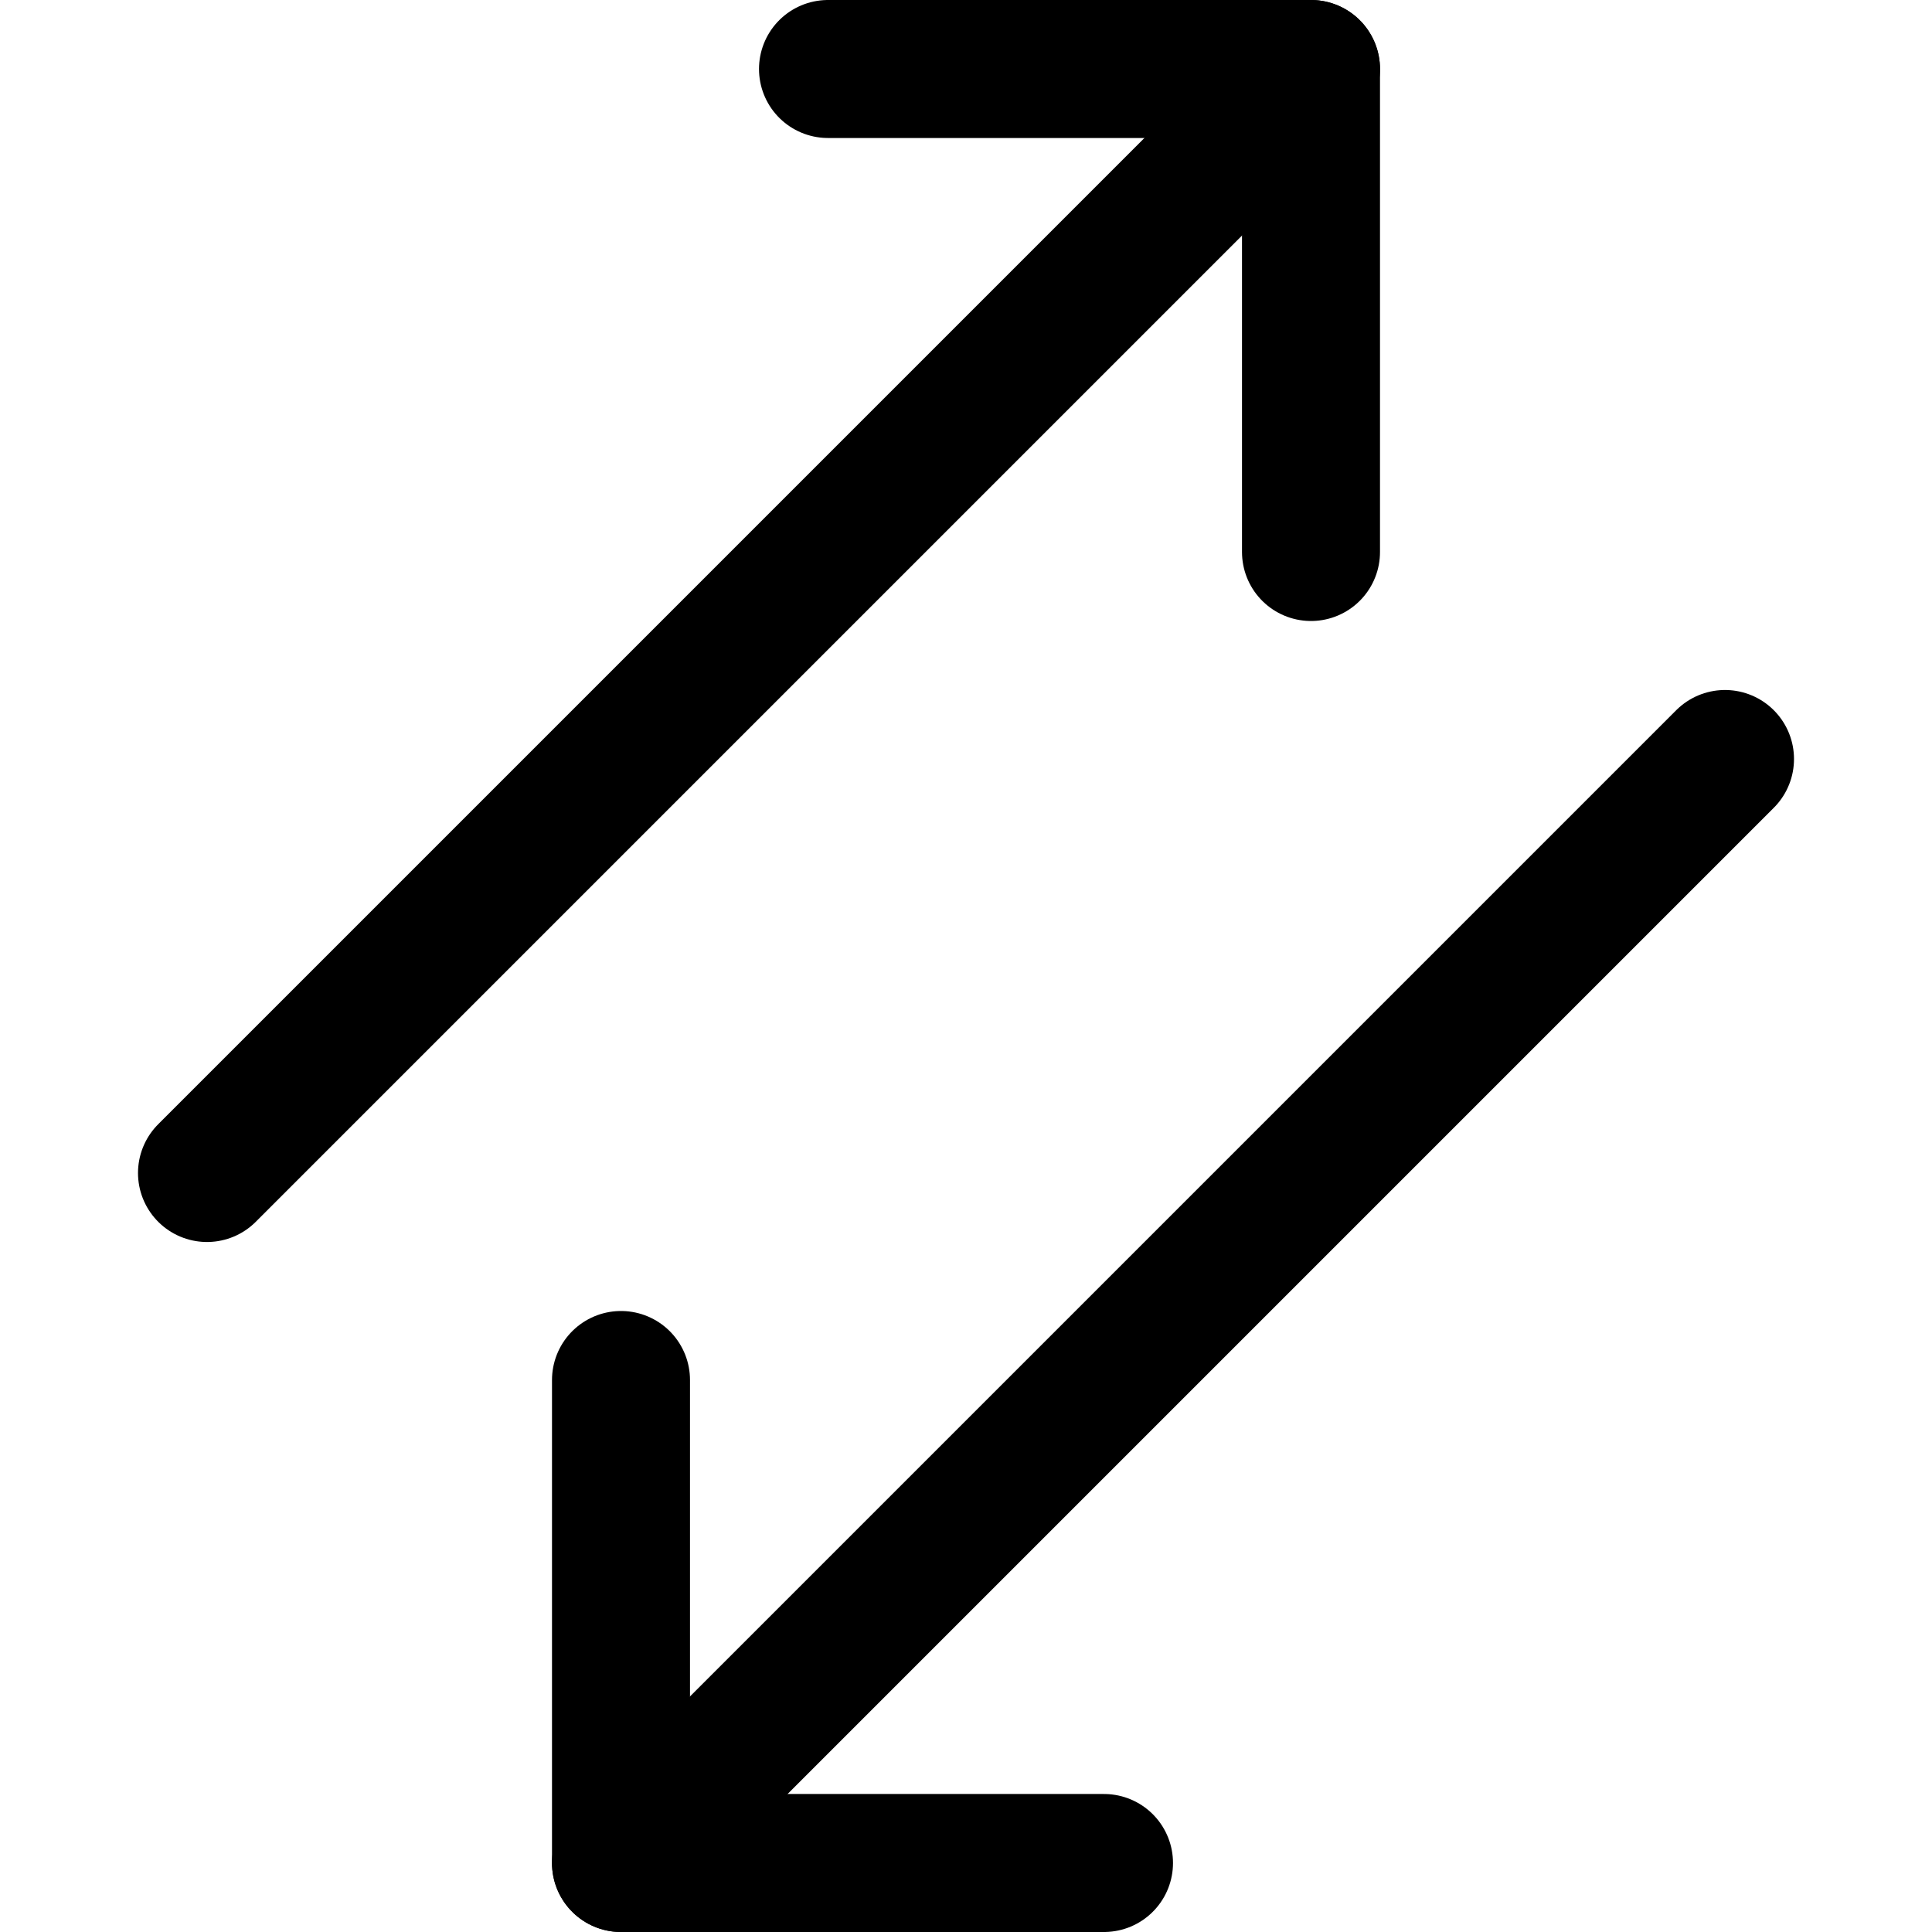
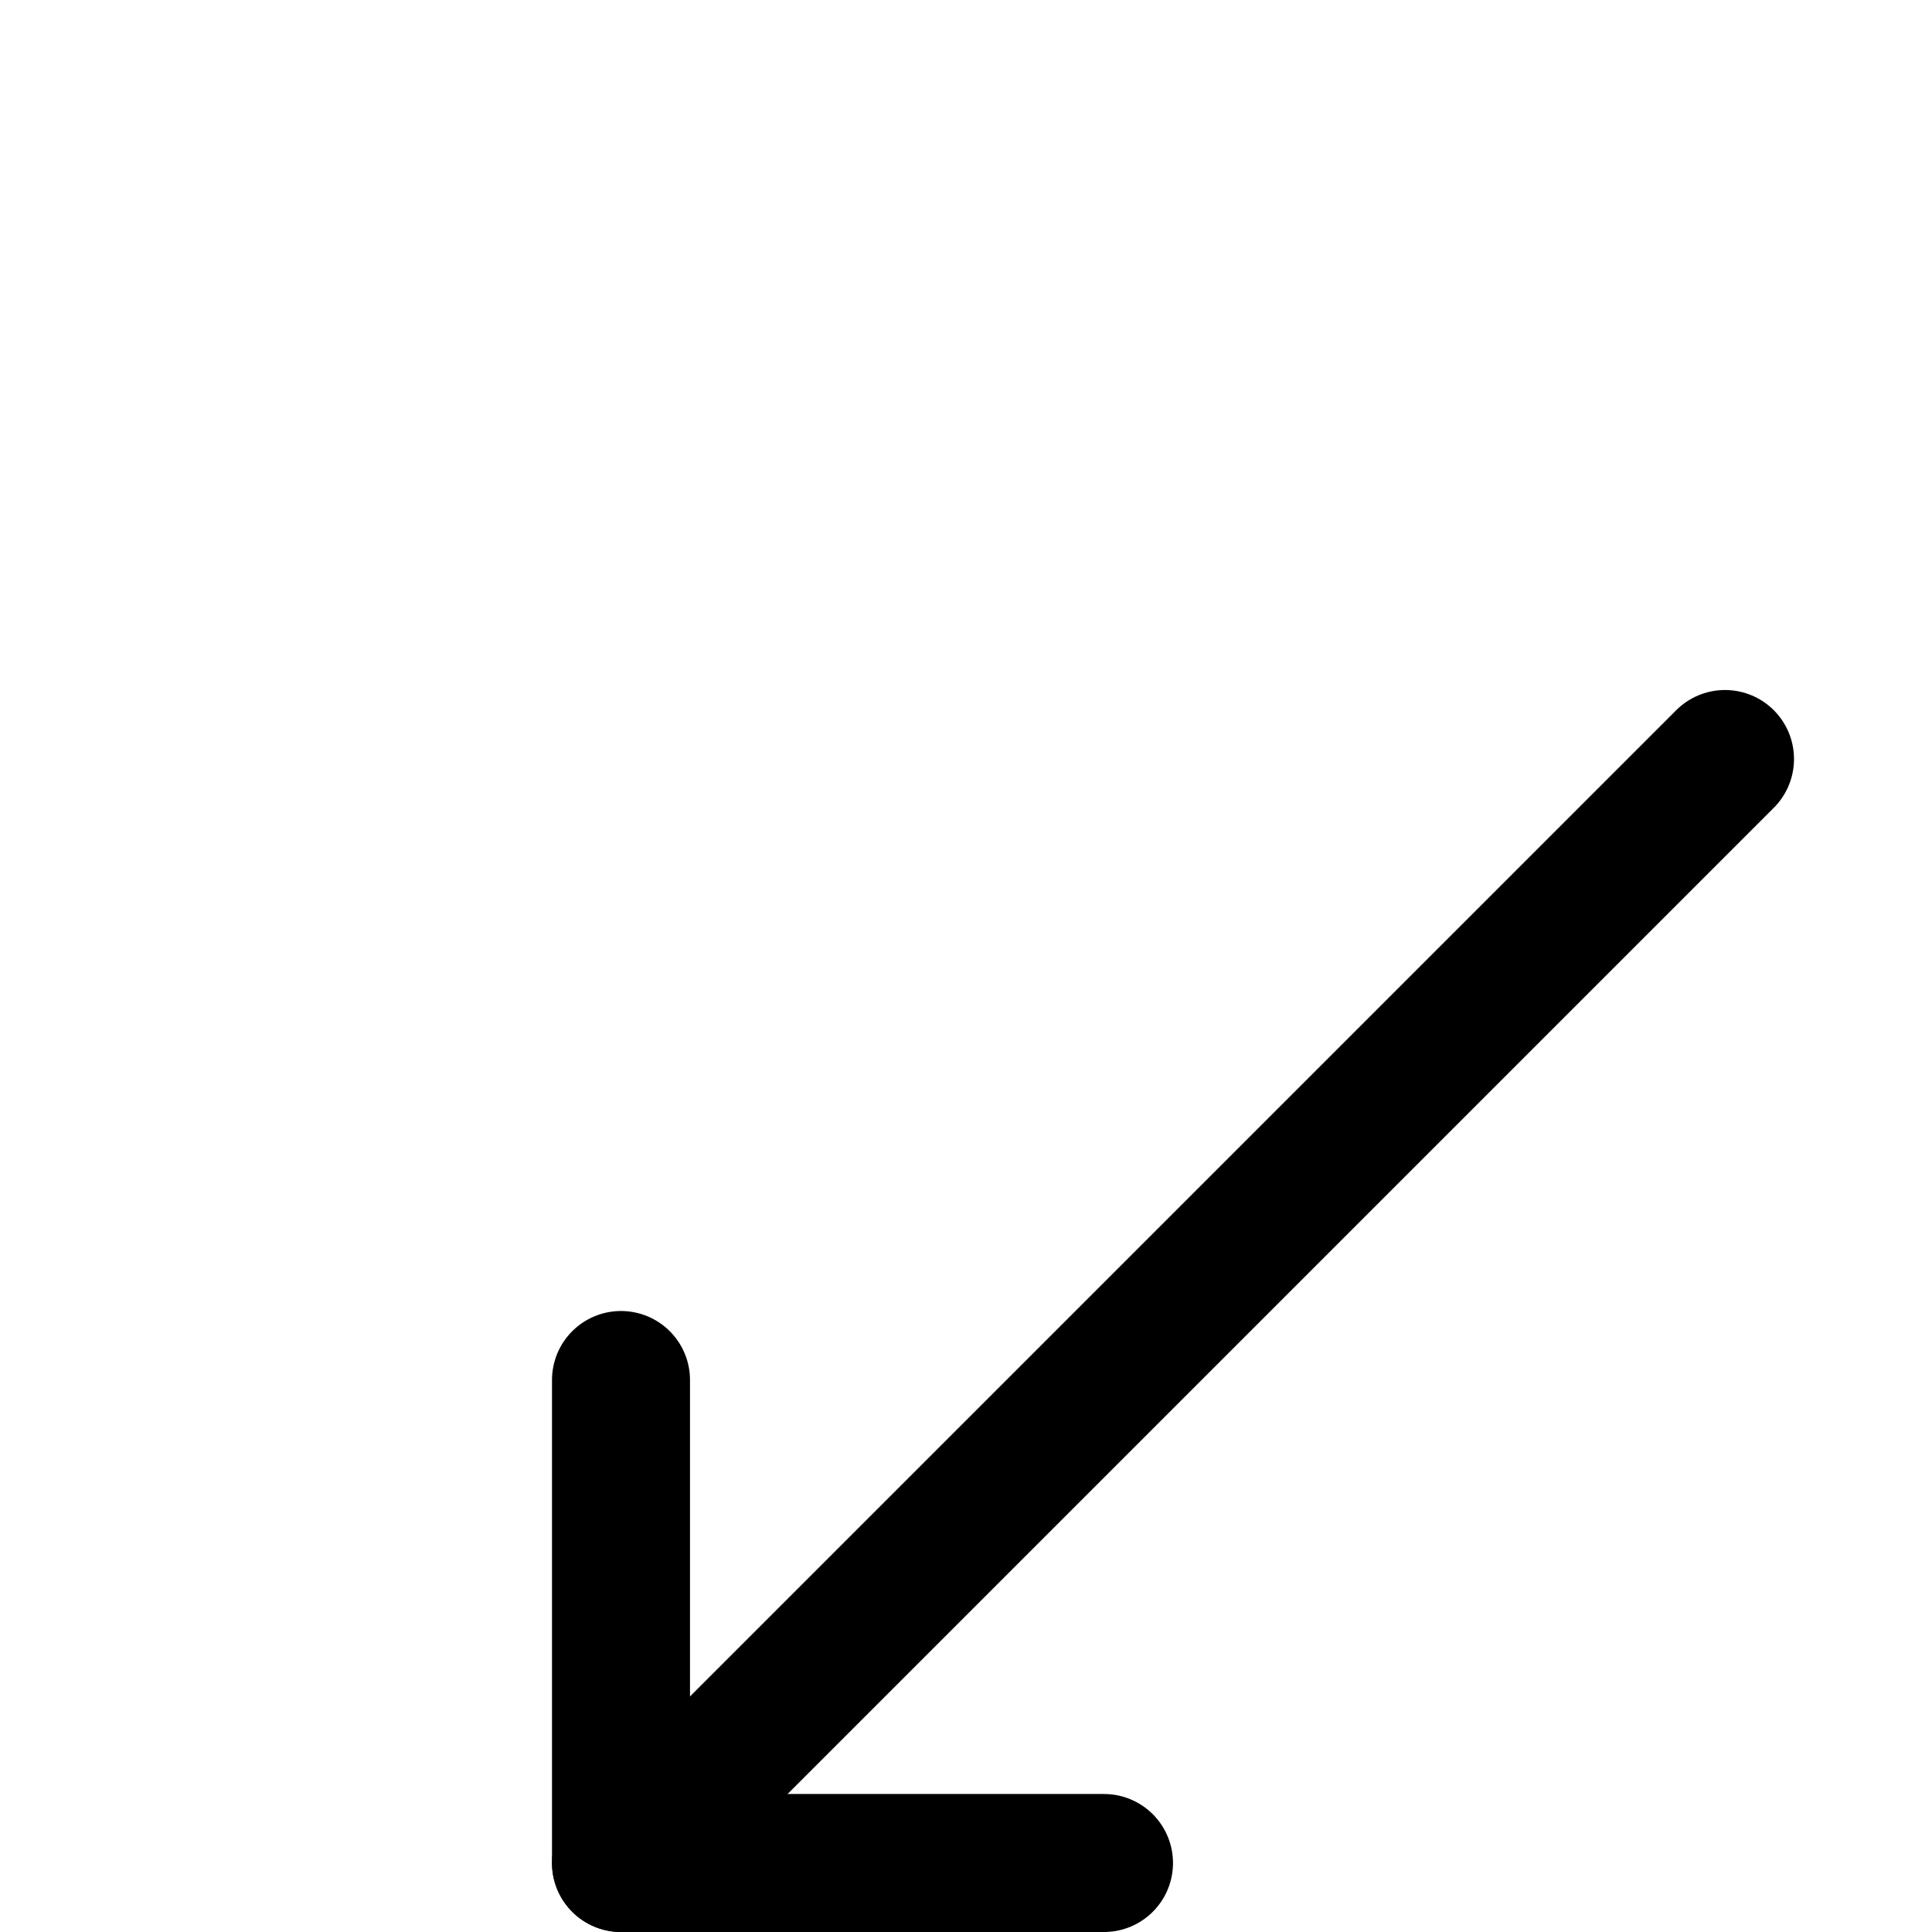
<svg xmlns="http://www.w3.org/2000/svg" viewBox="0 0 14 14">
  <g transform="matrix(1,0,0,1,0,0)">
    <g>
-       <line x1="1.5" y1="8.5" x2="9.5" y2="0.5" style="fill: none;stroke: #000000;stroke-linecap: round;stroke-linejoin: round" />
-       <polyline points="9.5 4 9.5 0.5 9.5 0.5 6 0.5" style="fill: none;stroke: #000000;stroke-linecap: round;stroke-linejoin: round" />
      <line x1="12.5" y1="5.5" x2="4.5" y2="13.5" style="fill: none;stroke: #000000;stroke-linecap: round;stroke-linejoin: round" />
      <polyline points="4.5 10 4.5 13.5 4.5 13.5 8 13.5" style="fill: none;stroke: #000000;stroke-linecap: round;stroke-linejoin: round" />
    </g>
  </g>
</svg>